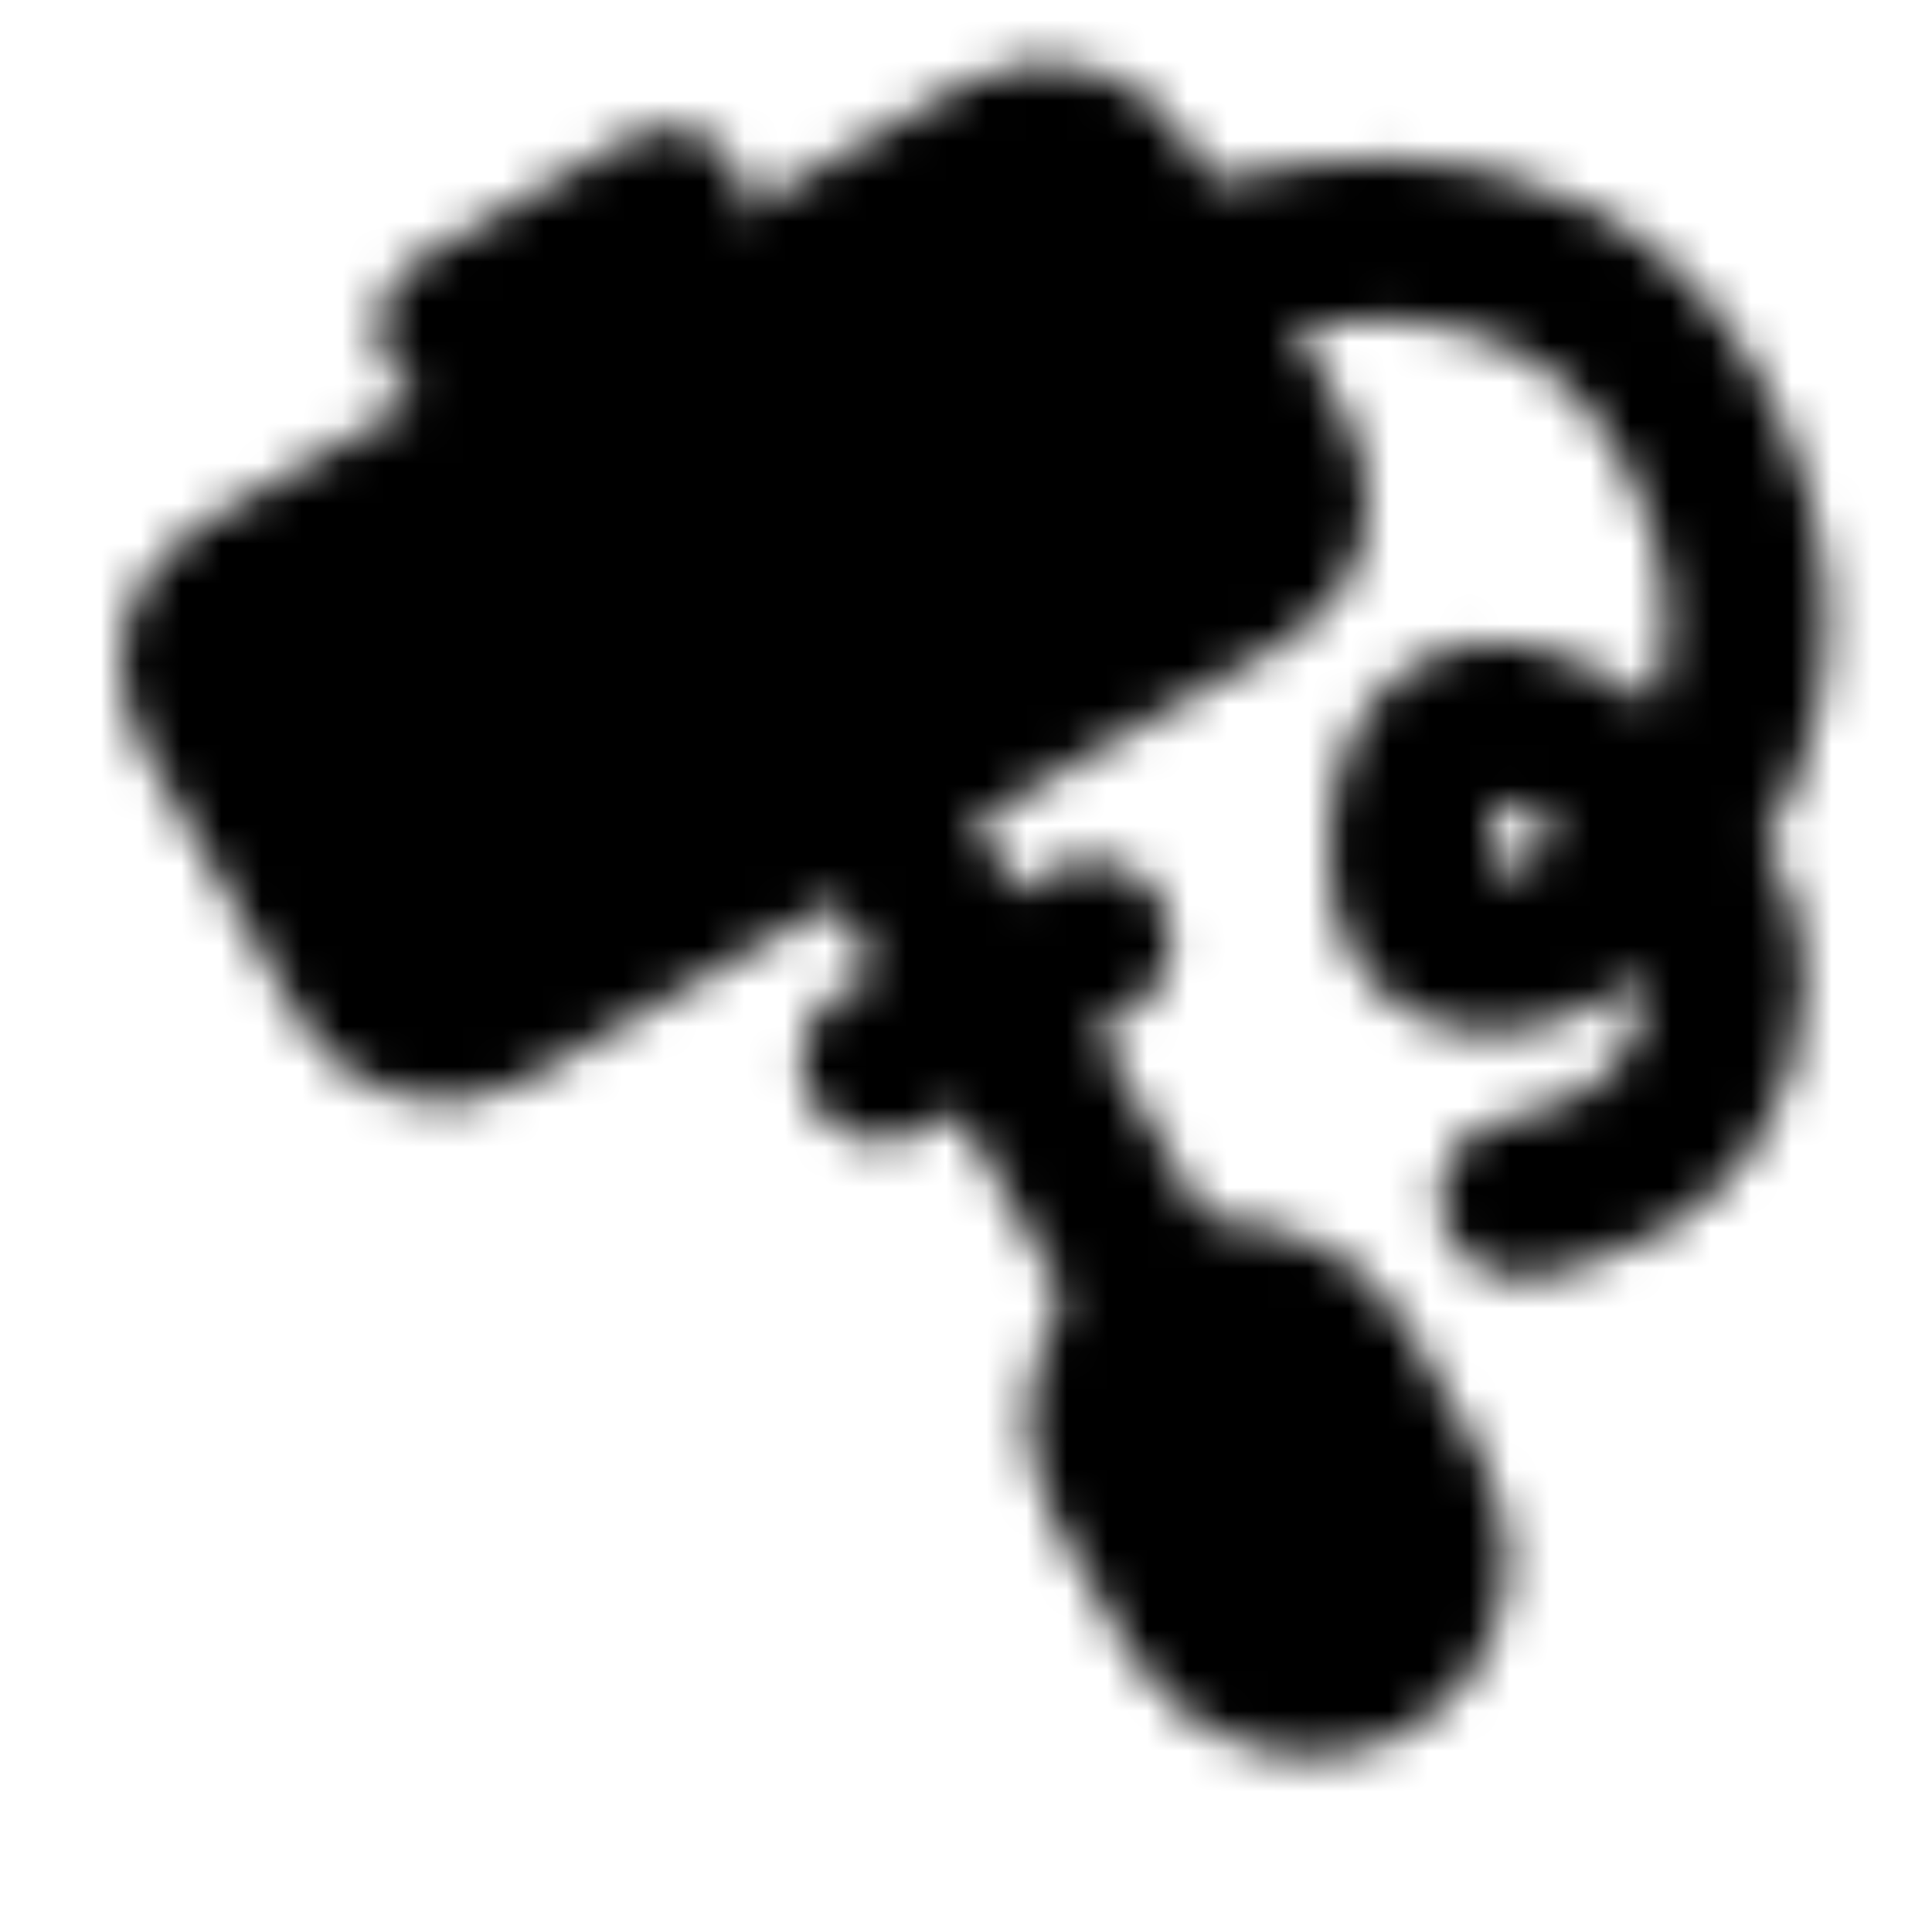
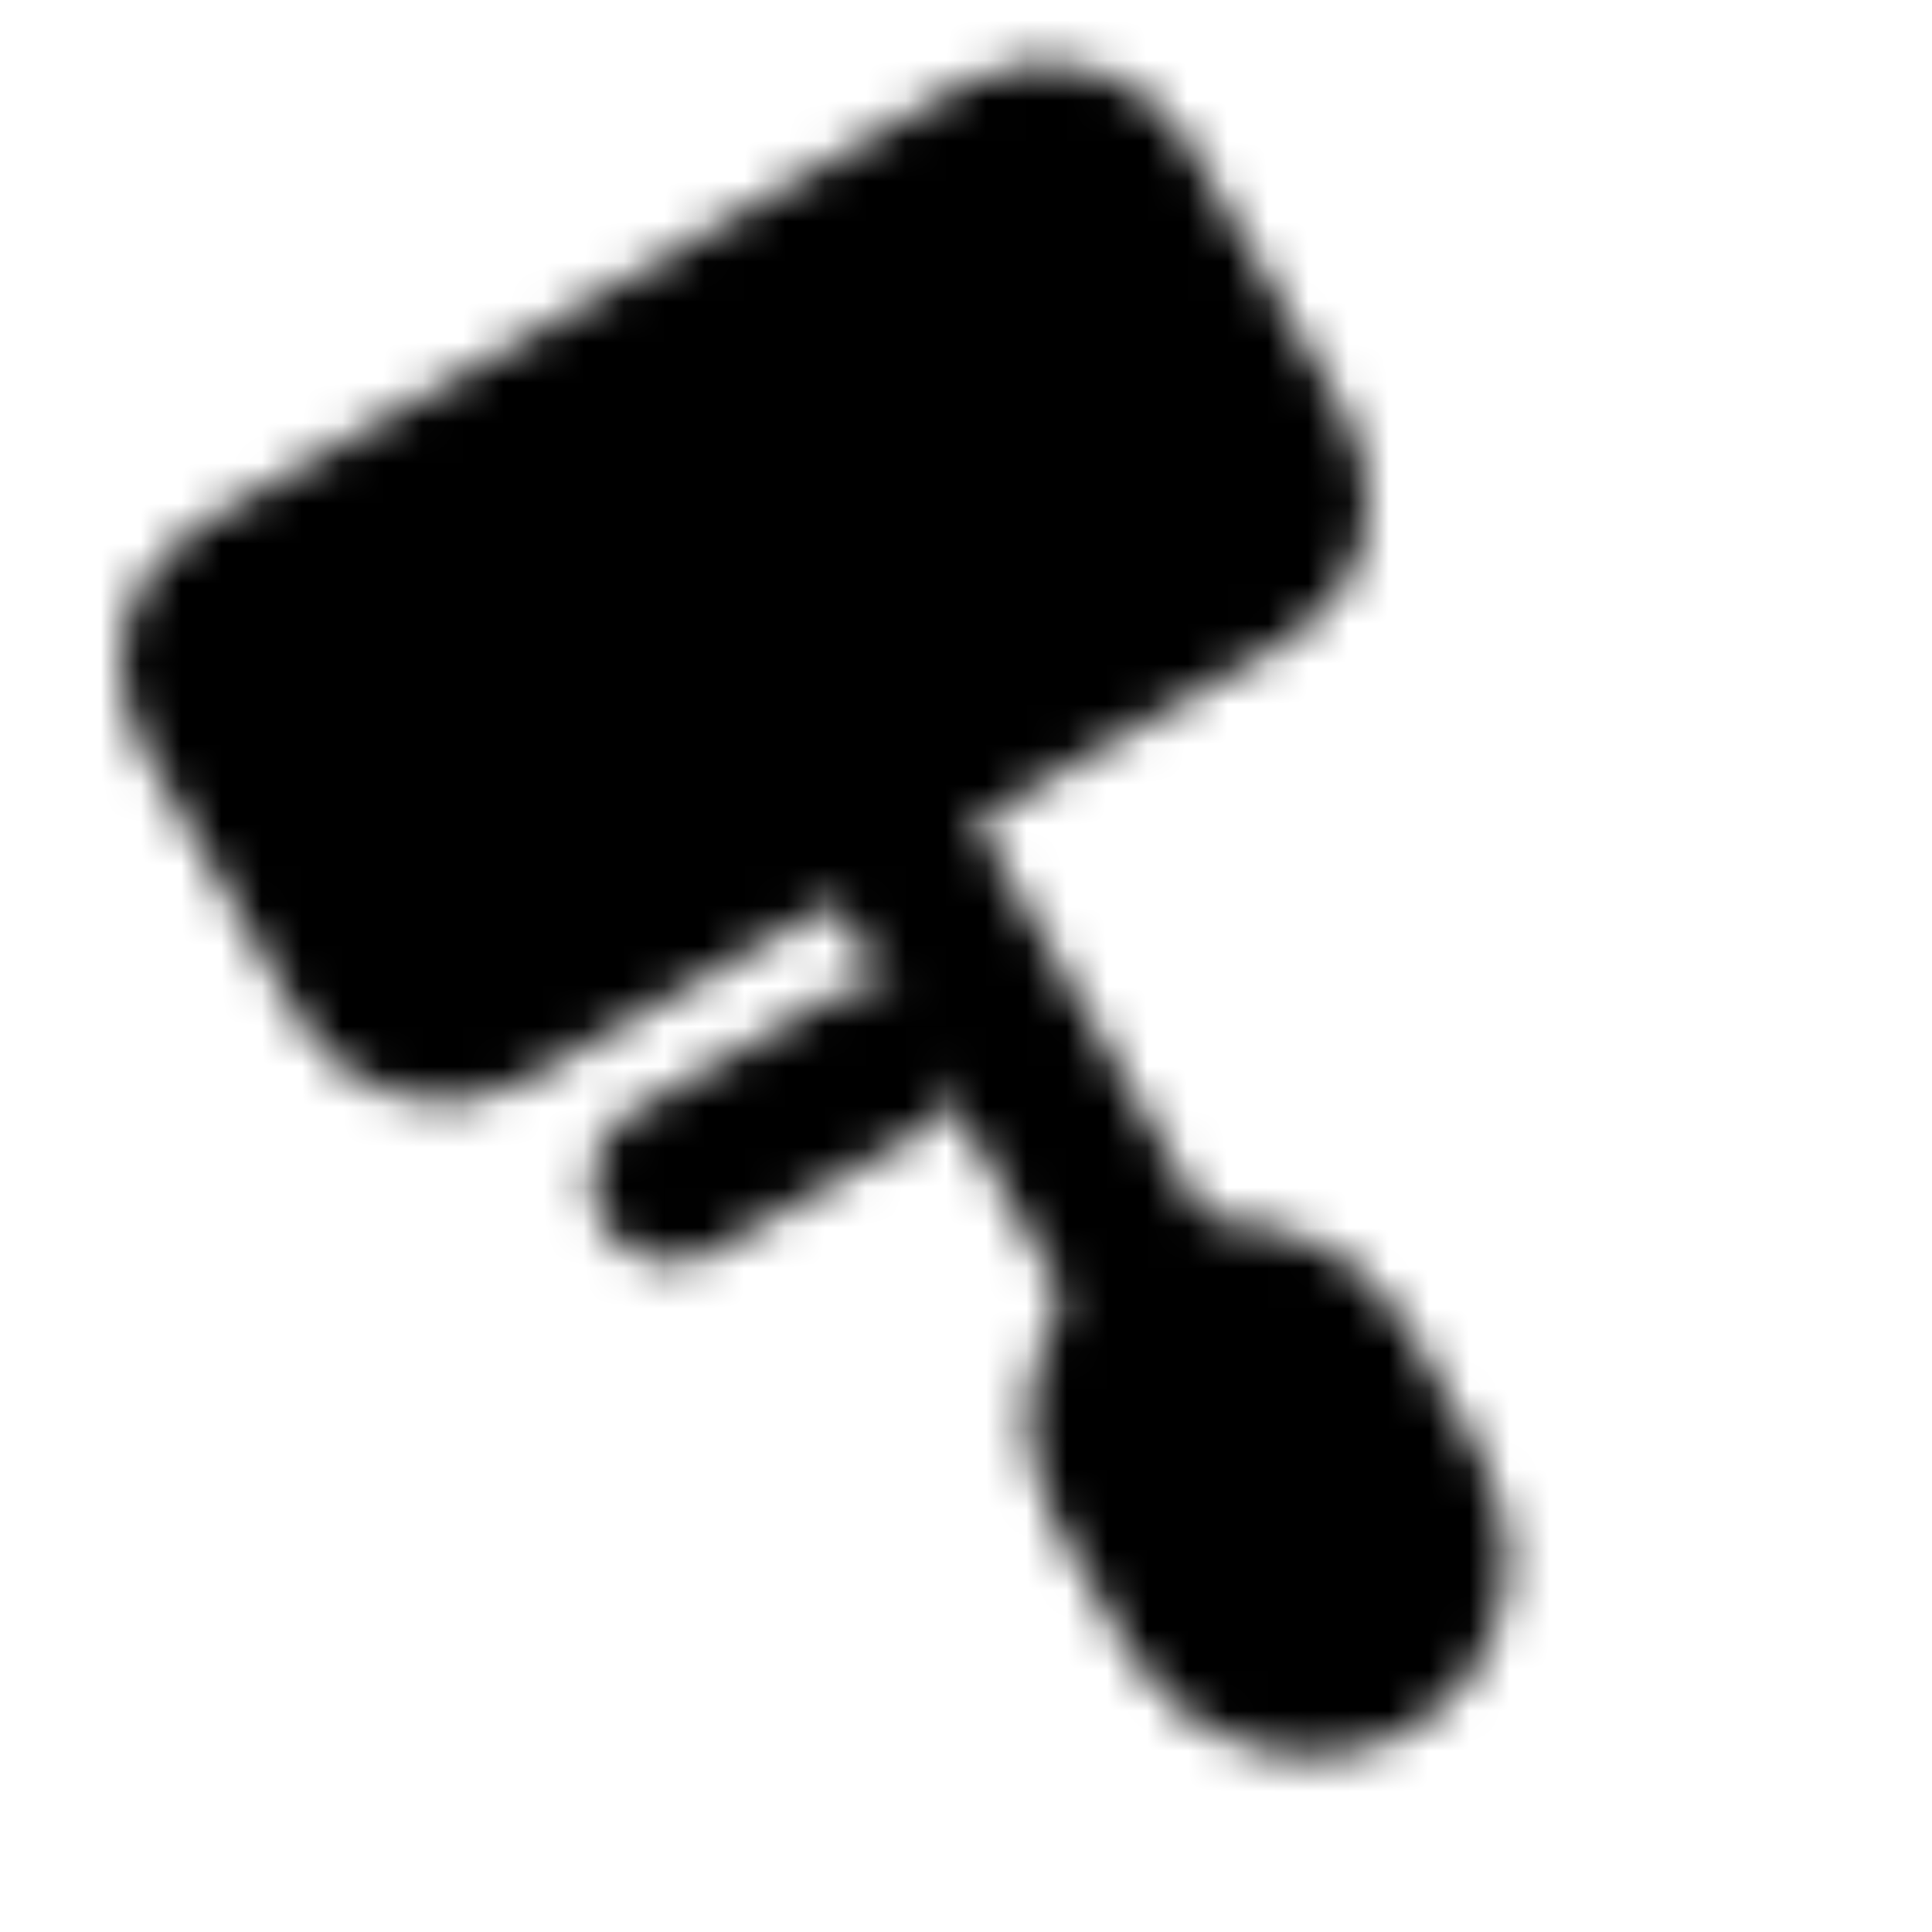
<svg xmlns="http://www.w3.org/2000/svg" width="800" height="800" viewBox="0 0 48 48">
  <defs>
    <mask id="ipTSelfie0">
      <g fill="none" stroke="#fff" stroke-linejoin="round" stroke-width="4">
-         <path stroke-linecap="round" d="M29.234 6.98c3.714-1.568 11.276-2.47 13.794 5.891c2.518 8.362-8.307 14.612-8.026 8.099c.28-6.514 7.995-1.152 7.83 3.562c-.165 4.714-5.062 5.232-5.062 5.232" />
        <rect width="26" height="12" x="4.241" y="15.778" fill="#555" rx="2" transform="rotate(-30 4.241 15.778)" />
        <path stroke-linecap="round" d="M21.5 19.67L29 32.66" />
        <rect width="6" height="10" x="26.401" y="34.16" fill="#555" rx="3" transform="rotate(-30 26.401 34.16)" />
-         <path stroke-linecap="round" d="m11.401 8.18l5.197-3m5.303 21.186l5.197-3" />
+         <path stroke-linecap="round" d="m11.401 8.18m5.303 21.186l5.197-3" />
      </g>
    </mask>
  </defs>
  <path fill="currentColor" d="M0 0h48v48H0z" mask="url(#ipTSelfie0)" />
</svg>